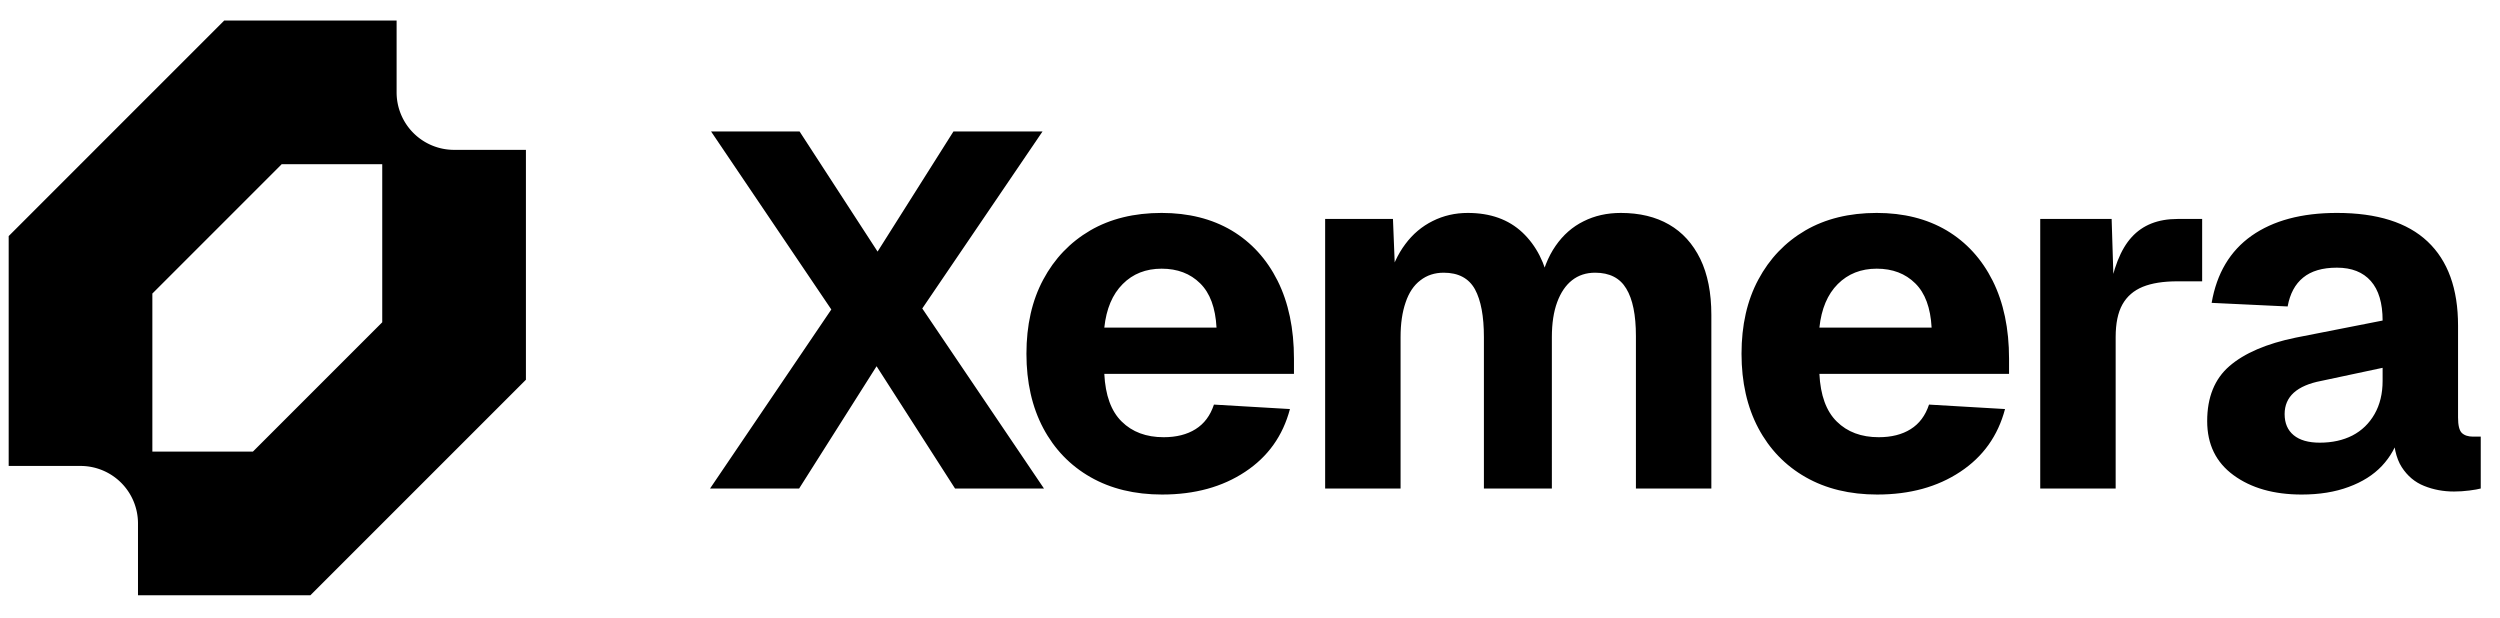
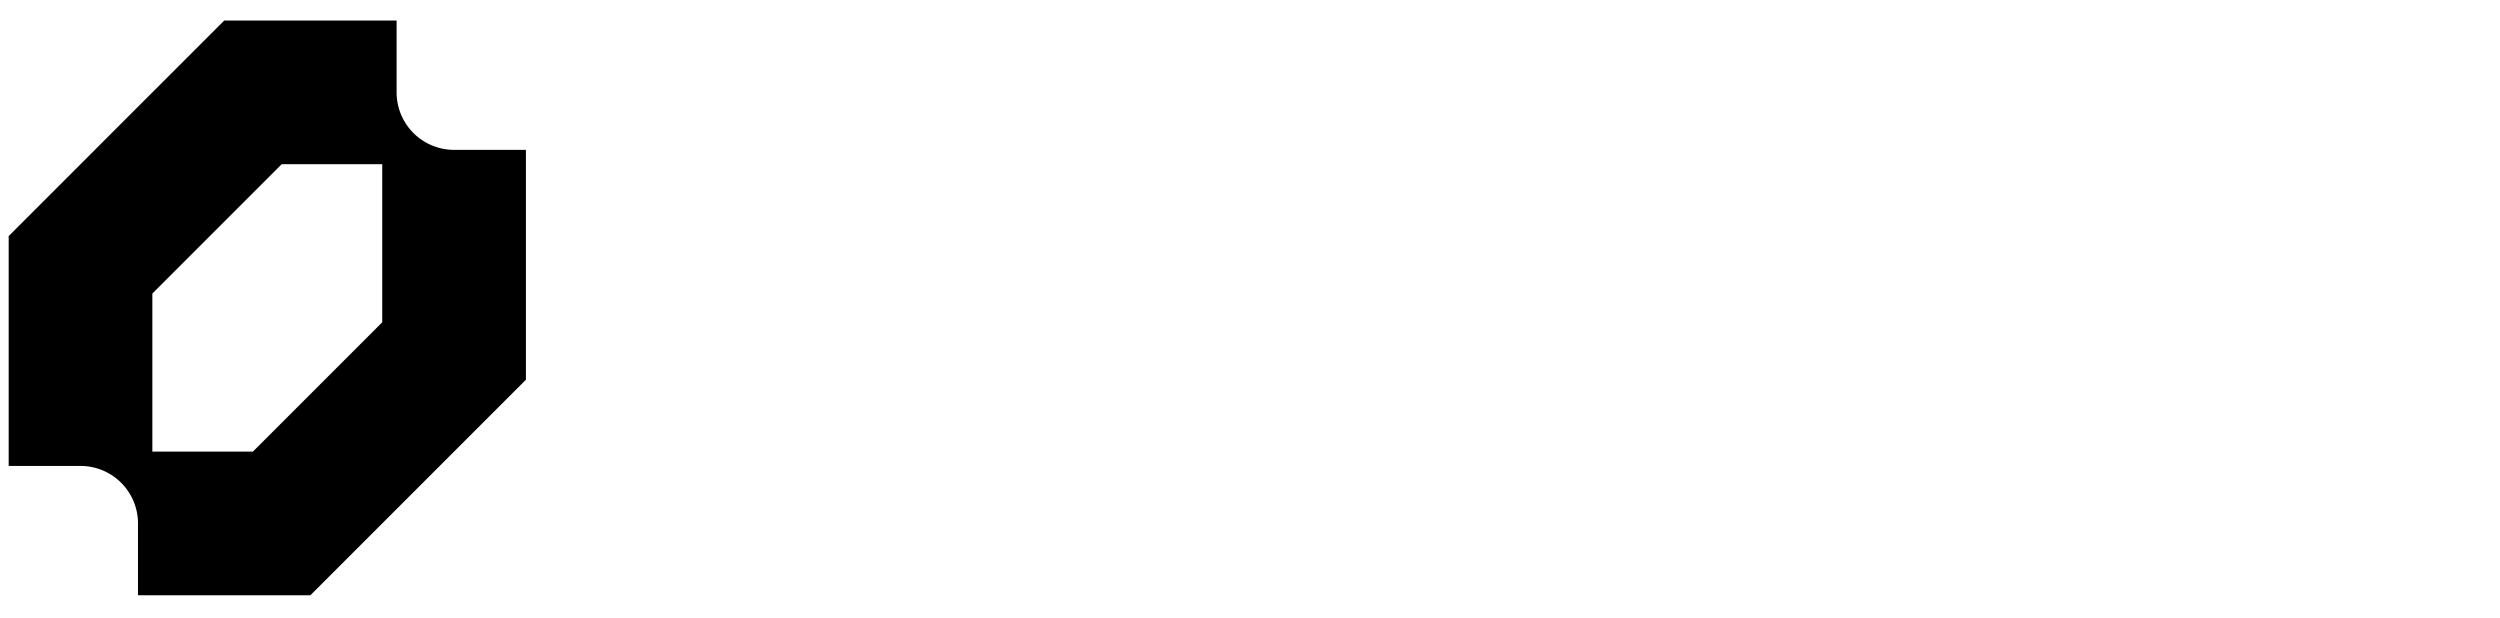
<svg xmlns="http://www.w3.org/2000/svg" data-logo="logo" viewBox="0 0 174 43">
  <path fill-rule="evenodd" d="M.604 15.43v16h5a3.999 3.999 0 0 1 4 4v5h12l15-15v-16h-5a4 4 0 0 1-4-4v-5h-12l-15 15Zm17 15h-7v-11l9-9h7v11l-9 9Z" clip-rule="evenodd" style="opacity:1" transform="translate(0 1)" />
-   <path d="M12.62 25h-6.2l8.44-12.46L6.49.15h6.16l5.43 8.36L23.36.15h6.2l-8.37 12.32L29.66 25h-6.19l-5.46-8.51L12.62 25Zm25.27.42q-2.87 0-4.99-1.21t-3.29-3.41q-1.17-2.21-1.17-5.18 0-2.98 1.17-5.16 1.17-2.19 3.27-3.42 2.1-1.22 4.97-1.22 2.8 0 4.87 1.22 2.06 1.23 3.2 3.5 1.14 2.28 1.14 5.43v1.05h-13.2q.11 2.24 1.21 3.32 1.1 1.09 2.92 1.09 1.33 0 2.22-.56.9-.56 1.28-1.71l5.29.31q-.74 2.8-3.12 4.37-2.38 1.58-5.77 1.58ZM33.86 13.8h7.81q-.11-2.07-1.14-3.08Q39.5 9.7 37.85 9.7q-1.65 0-2.71 1.07-1.07 1.07-1.28 3.03ZM54.48 25h-5.25V6.24h4.72l.18 4.51-.5-.21q.39-1.5 1.18-2.55.78-1.05 1.91-1.61 1.12-.56 2.44-.56 2.35 0 3.8 1.36 1.45 1.37 1.88 3.68l-.67.03q.31-1.64 1.1-2.78t1.95-1.71q1.15-.58 2.59-.58 1.96 0 3.36.81 1.39.8 2.17 2.39.77 1.59.77 3.9V25h-5.25V14.39q0-2.2-.67-3.3-.66-1.11-2.17-1.11-.94 0-1.61.53-.66.52-1.03 1.52t-.37 2.43V25h-4.73V14.46q0-2.17-.62-3.32-.64-1.16-2.18-1.16-.94 0-1.62.53-.69.52-1.03 1.54-.35 1.01-.35 2.41V25Zm33.18.42q-2.87 0-4.99-1.21t-3.29-3.41q-1.17-2.21-1.17-5.18 0-2.98 1.17-5.16 1.17-2.19 3.27-3.42 2.1-1.22 4.97-1.22 2.8 0 4.87 1.22 2.06 1.23 3.2 3.5 1.14 2.28 1.14 5.43v1.05h-13.2q.11 2.24 1.21 3.32 1.1 1.09 2.92 1.09 1.33 0 2.22-.56.9-.56 1.28-1.71l5.29.31q-.74 2.8-3.12 4.37-2.38 1.58-5.77 1.58ZM83.63 13.8h7.81q-.11-2.07-1.14-3.08-1.03-1.02-2.68-1.02-1.64 0-2.71 1.07t-1.28 3.03ZM104.25 25H99V6.24h4.97l.17 5.46-.38-.11q.45-2.83 1.61-4.09 1.15-1.26 3.18-1.26h1.72v4.34h-1.72q-1.47 0-2.41.38-.95.39-1.42 1.23t-.47 2.27V25Zm12.95.42q-2.91 0-4.75-1.35-1.83-1.34-1.83-3.76 0-2.49 1.55-3.83 1.56-1.35 4.61-1.98l6.05-1.19q0-1.82-.82-2.75-.82-.93-2.36-.93-1.51 0-2.35.69-.84.68-1.08 2.01l-5.29-.25q.53-3.08 2.78-4.67 2.26-1.59 5.94-1.59 4.2 0 6.31 1.99 2.12 2 2.12 5.85v6.4q0 .81.26 1.07.27.26.79.26h.53V25q-.25.07-.79.14t-1.07.07q-1.12 0-2.08-.39-.96-.38-1.56-1.31-.59-.92-.59-2.64l.45.35q-.35 1.26-1.24 2.21-.89.94-2.31 1.46-1.42.53-3.27.53Zm1.26-3.61q1.29 0 2.27-.5.98-.51 1.54-1.49t.56-2.31v-.91l-4.27.91q-1.26.24-1.91.82-.64.58-.64 1.49 0 .95.63 1.47t1.82.52Z" style="opacity:1" transform="translate(43 9)" />
</svg>